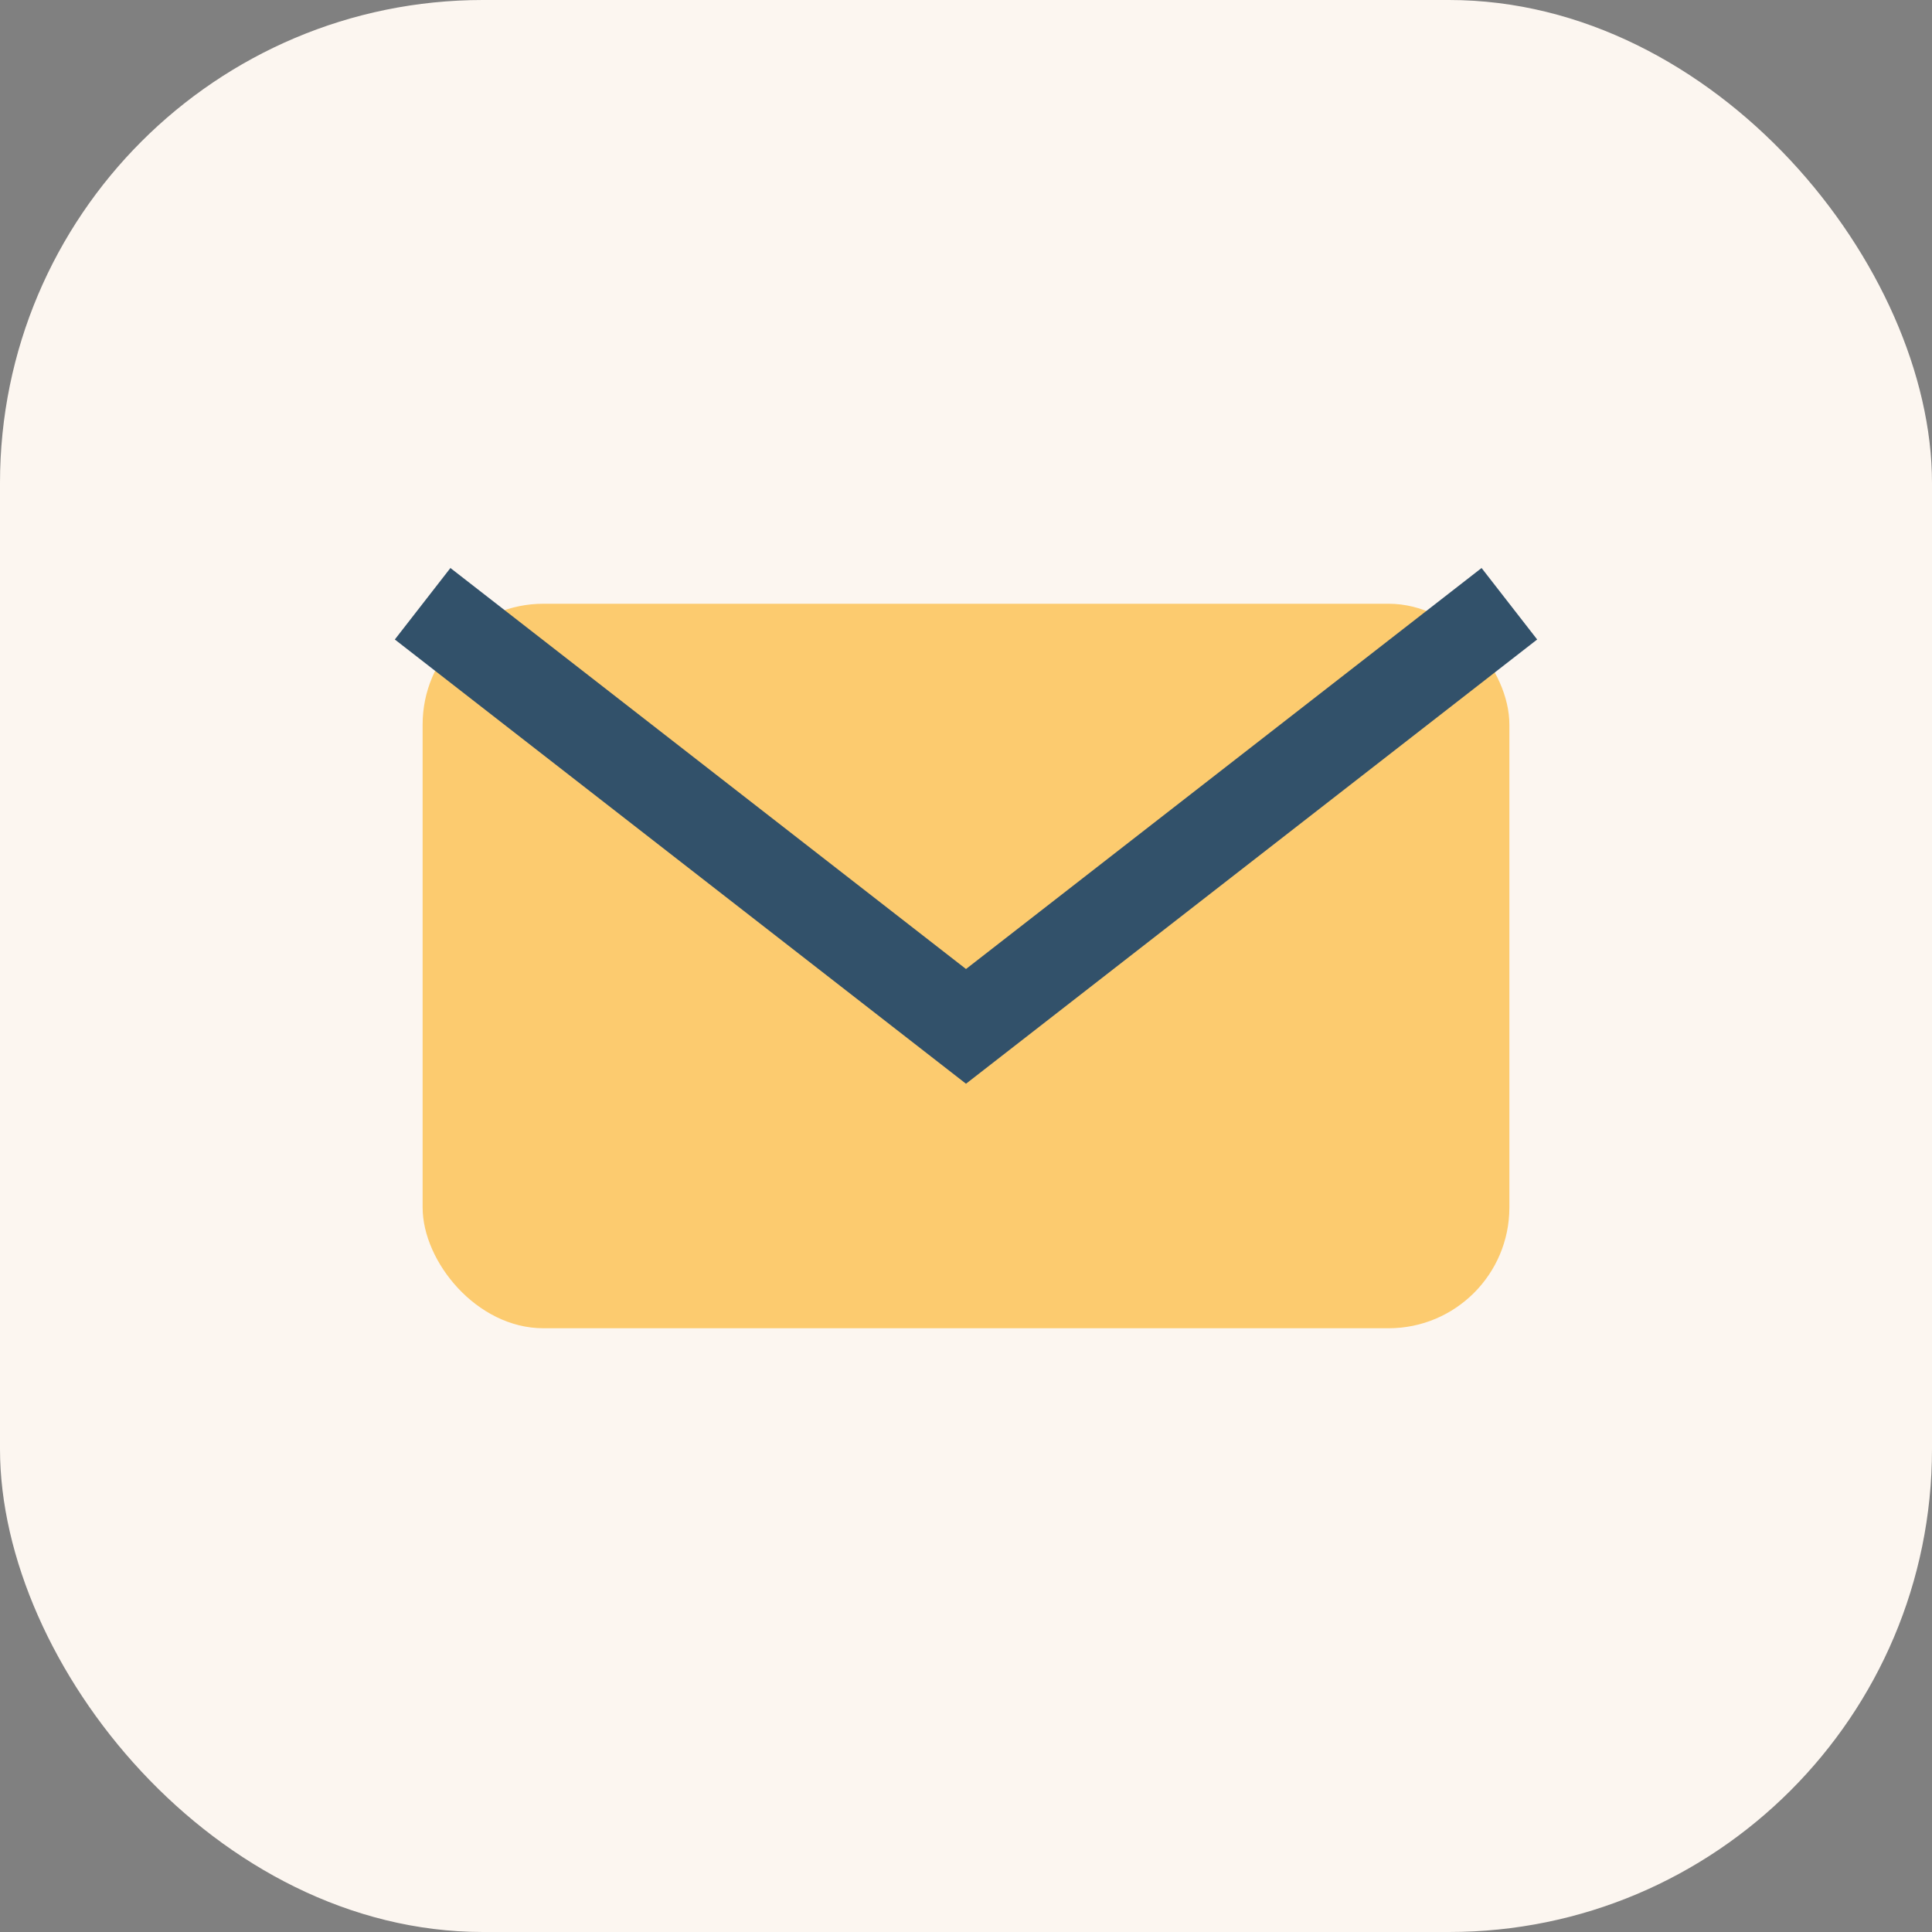
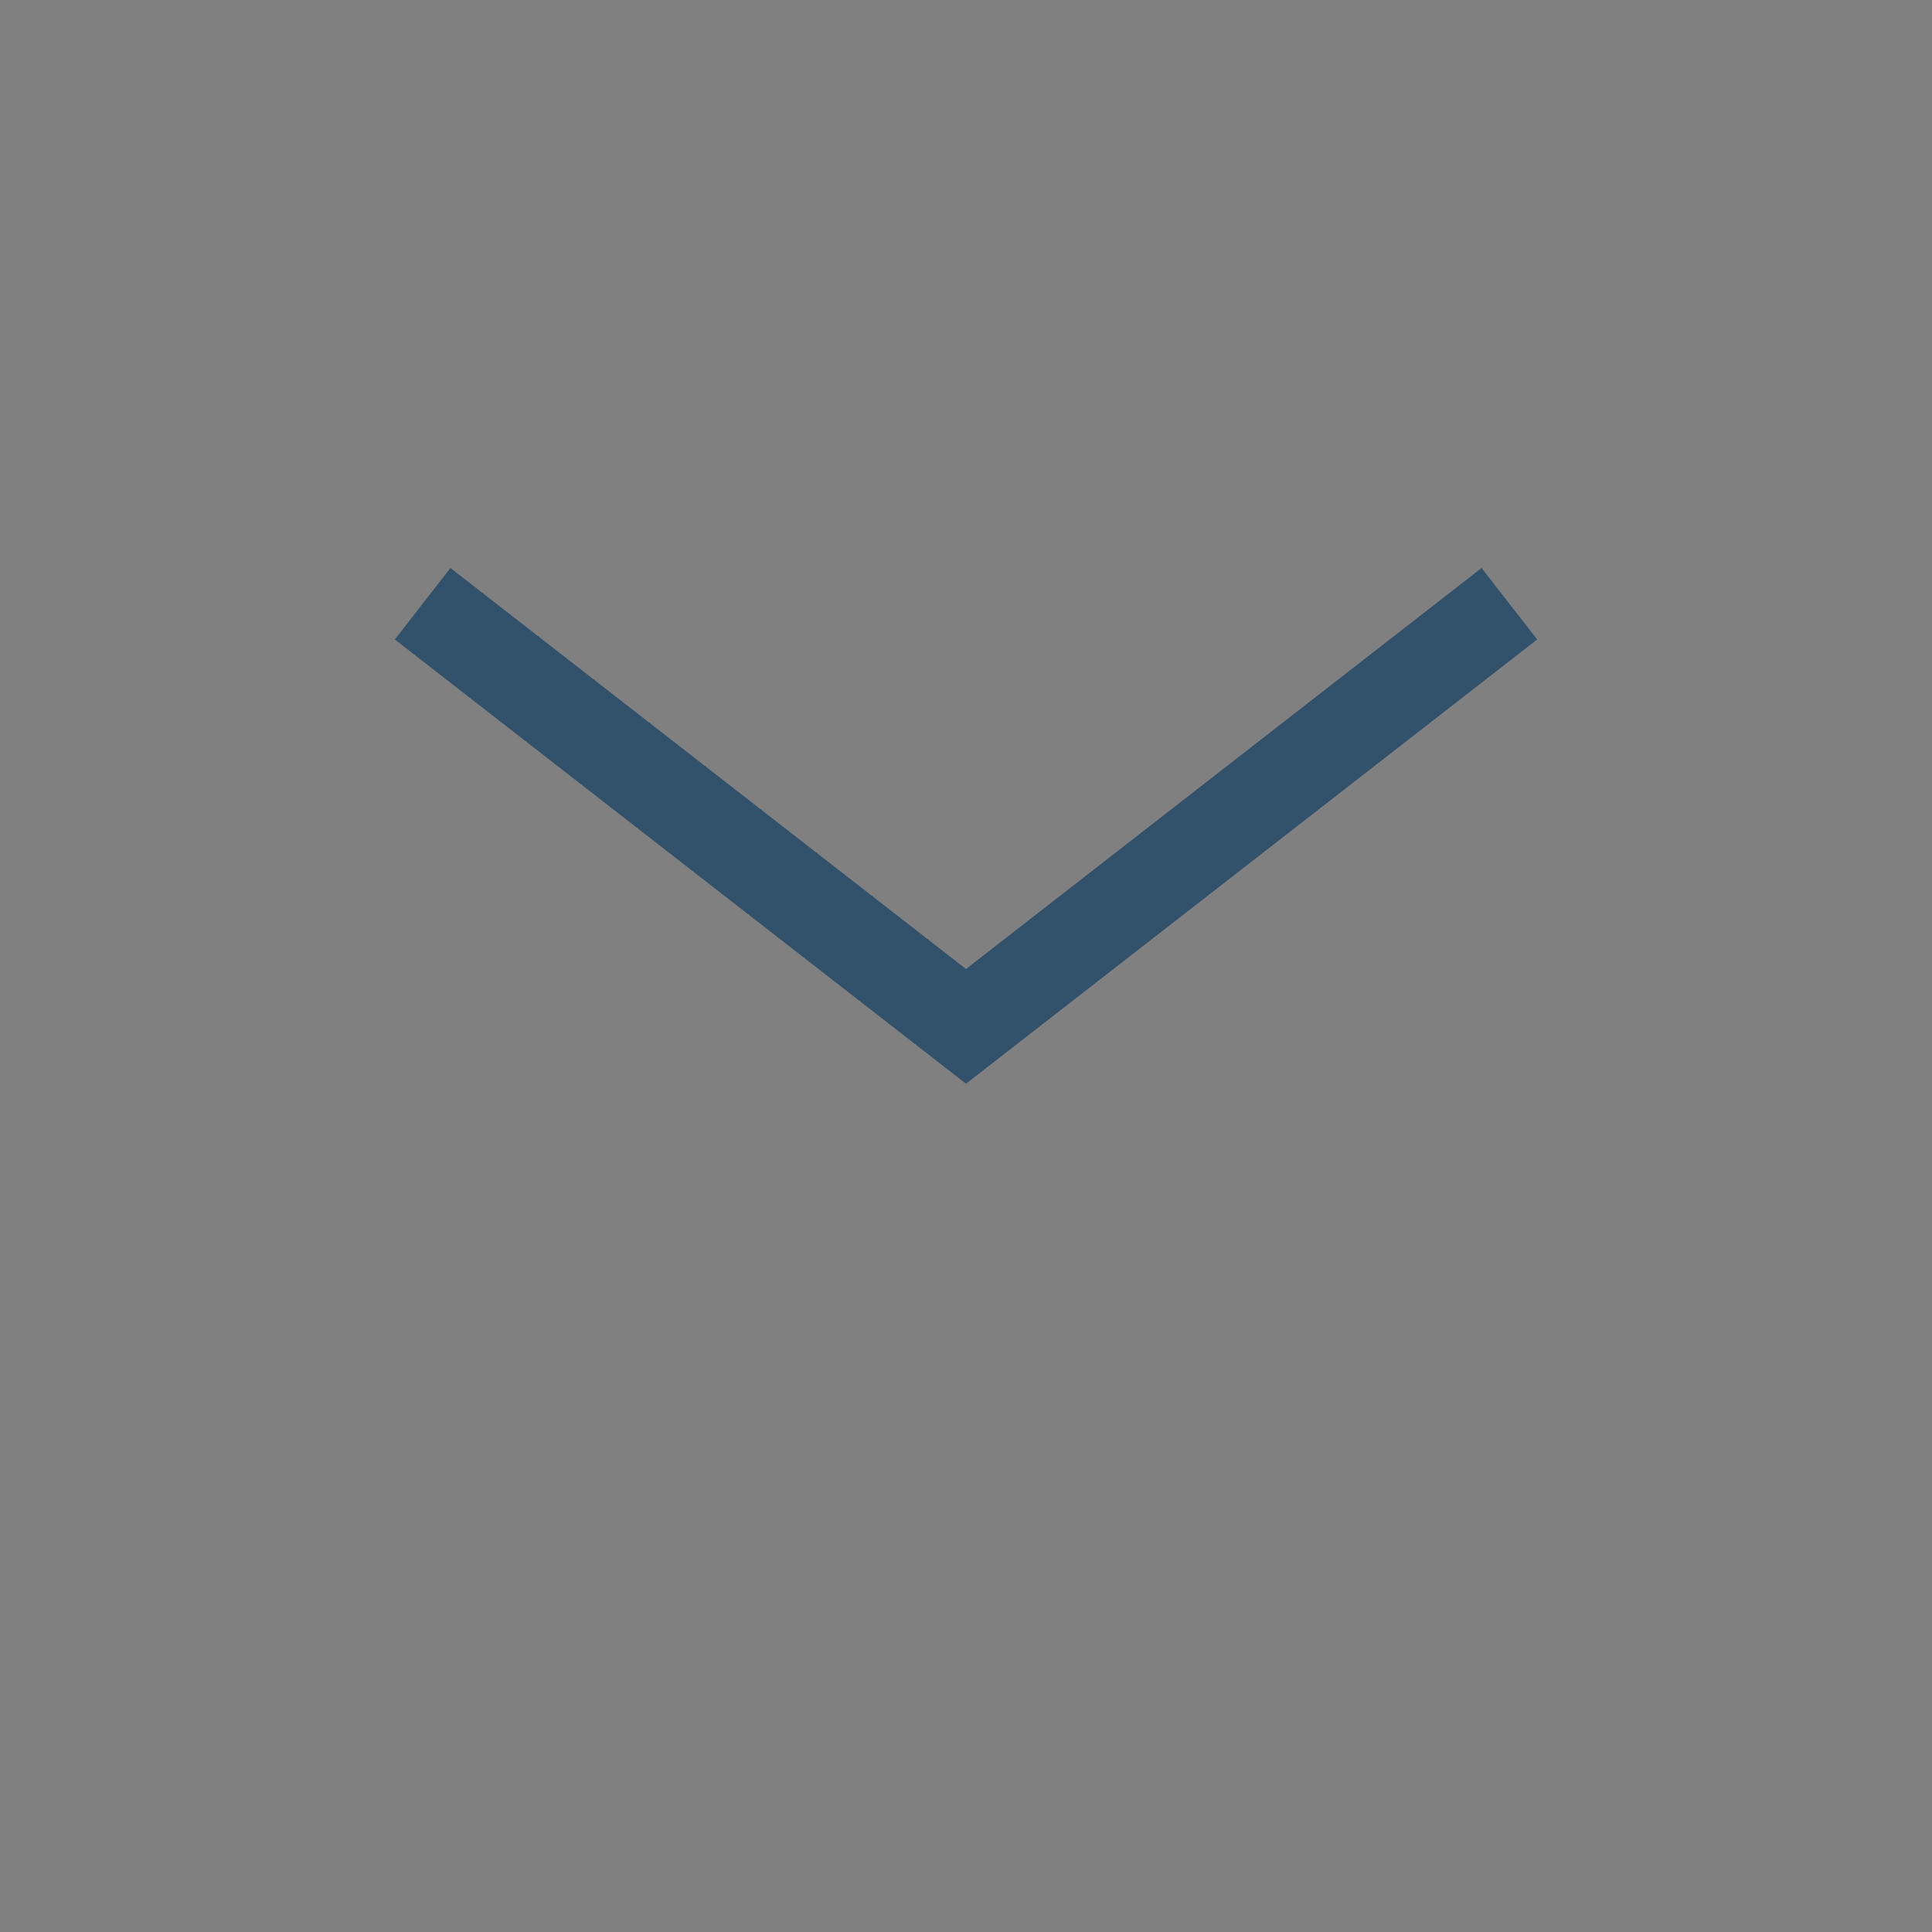
<svg xmlns="http://www.w3.org/2000/svg" width="32" height="32" viewBox="0 0 32 32">
  <rect x="0" y="0" width="32" height="32" fill="#808080" stroke="none" />
-   <rect width="32" height="32" rx="8" fill="#FCF6F0" />
-   <rect x="7" y="10" width="18" height="12" rx="2" fill="#FCCB6F" />
  <path d="M7 10l9 7 9-7" fill="none" stroke="#32516A" stroke-width="1.5" />
</svg>